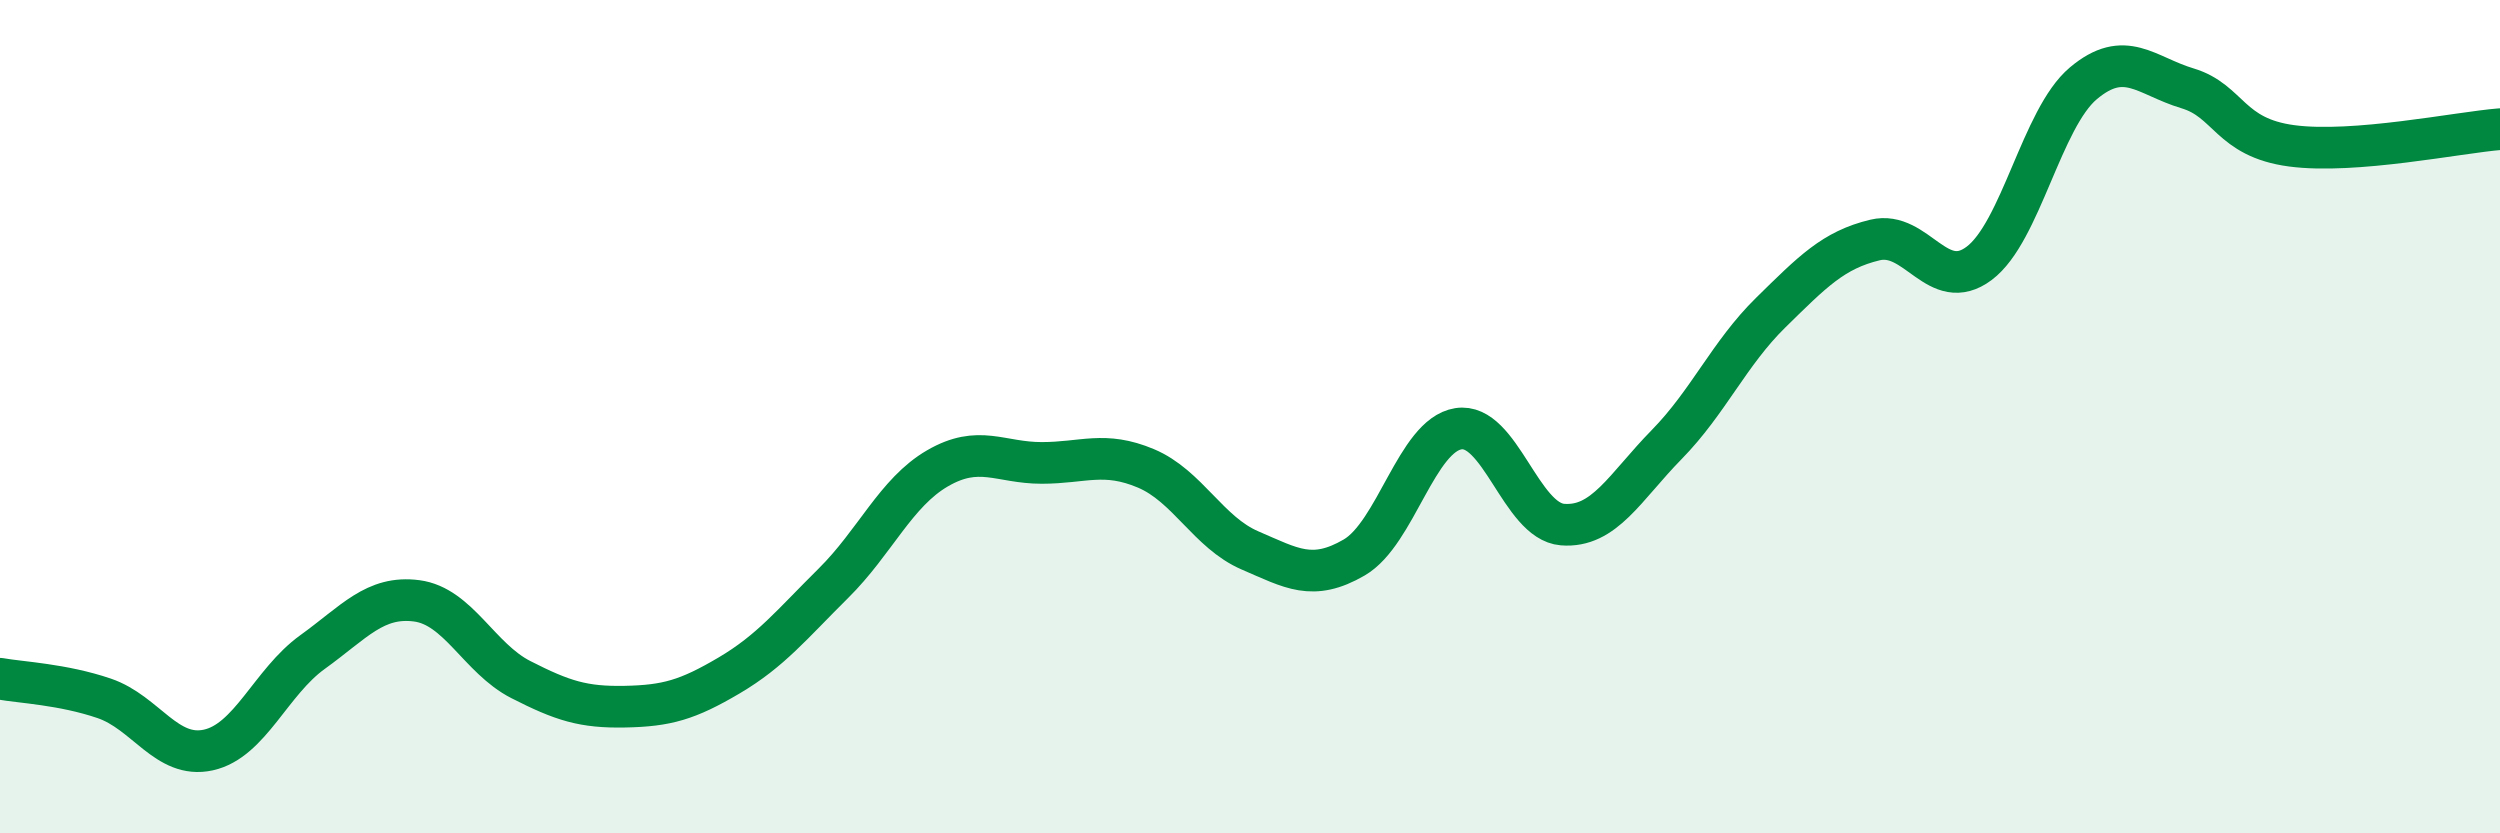
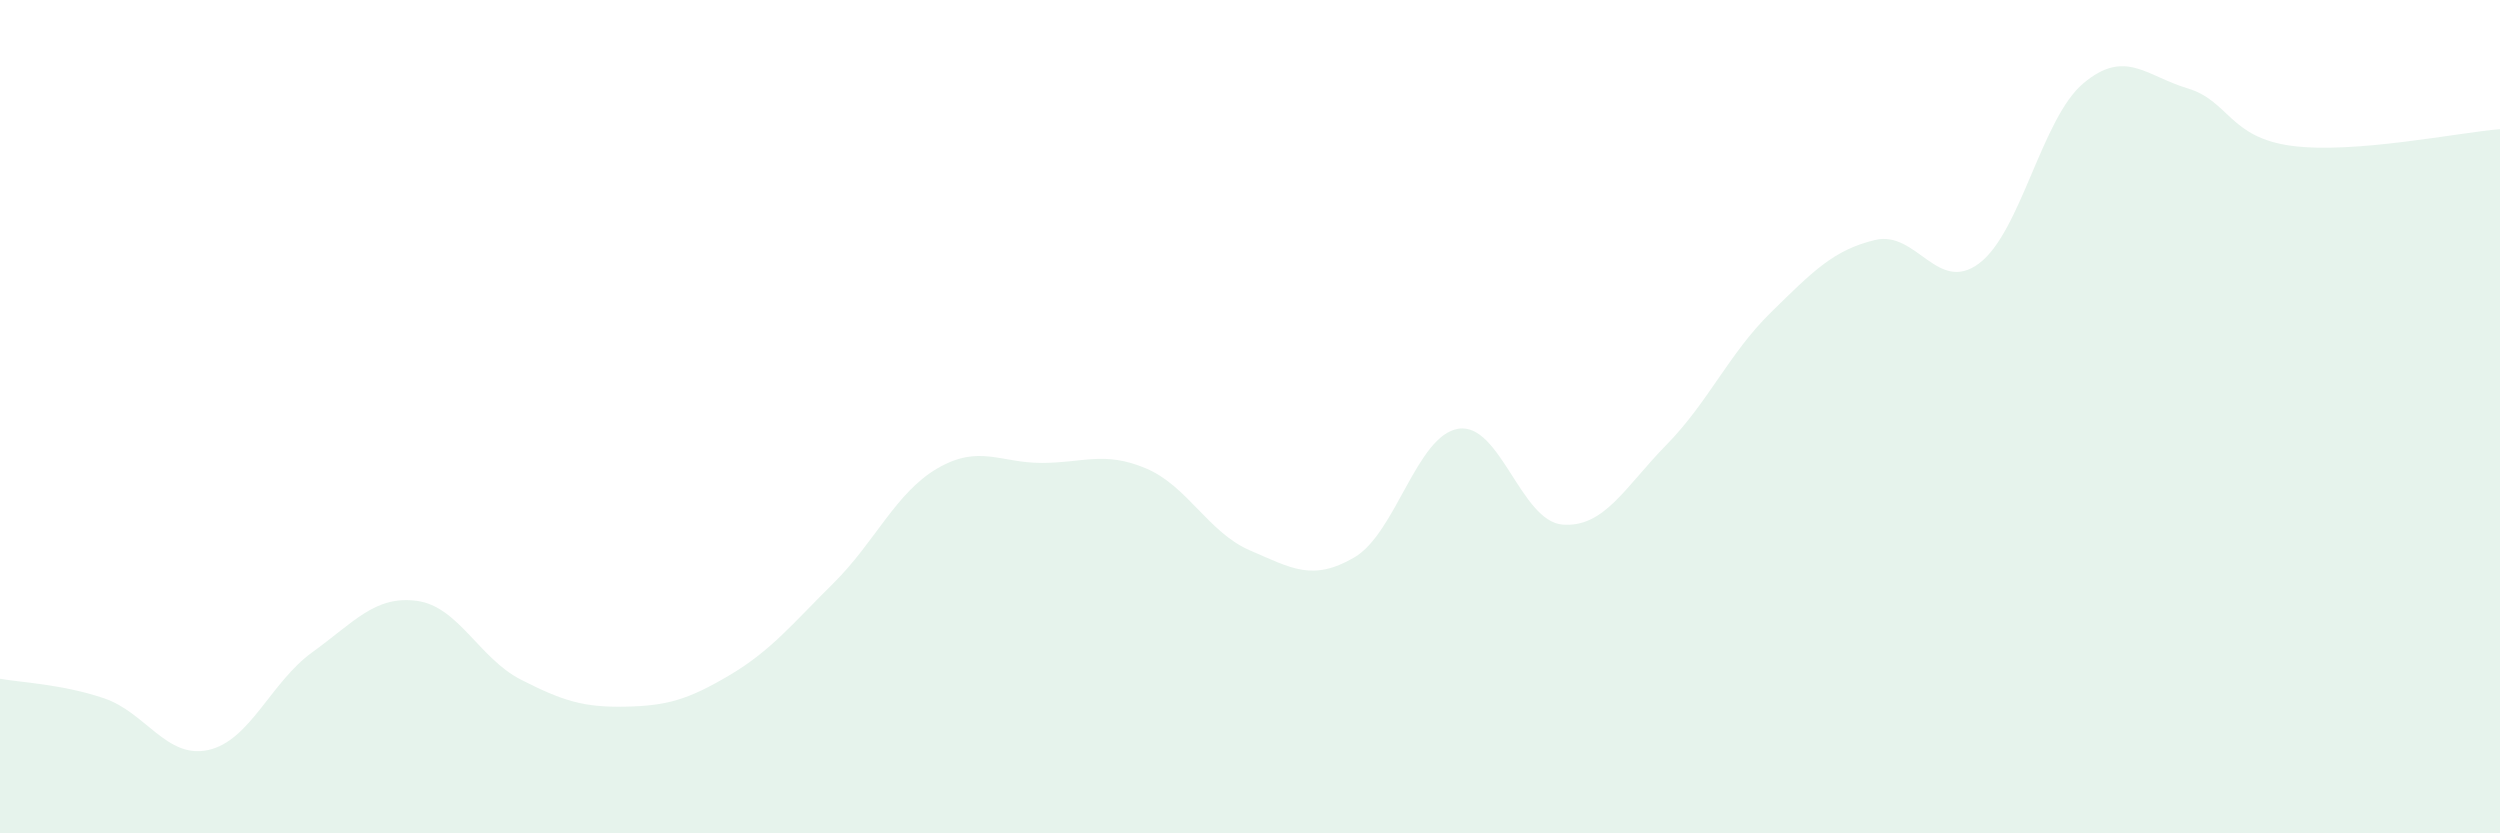
<svg xmlns="http://www.w3.org/2000/svg" width="60" height="20" viewBox="0 0 60 20">
  <path d="M 0,16.29 C 0.5,16.38 1.5,16.42 2.5,16.76 C 3.5,17.1 4,18.22 5,18 C 6,17.78 6.5,16.37 7.5,15.65 C 8.5,14.93 9,14.29 10,14.42 C 11,14.55 11.5,15.8 12.5,16.31 C 13.5,16.82 14,16.98 15,16.96 C 16,16.94 16.5,16.8 17.5,16.21 C 18.5,15.62 19,14.99 20,14 C 21,13.01 21.5,11.82 22.5,11.24 C 23.5,10.66 24,11.11 25,11.11 C 26,11.11 26.5,10.82 27.5,11.24 C 28.5,11.66 29,12.78 30,13.21 C 31,13.64 31.5,13.96 32.5,13.38 C 33.5,12.8 34,10.45 35,10.29 C 36,10.13 36.5,12.51 37.5,12.59 C 38.5,12.67 39,11.69 40,10.67 C 41,9.65 41.5,8.48 42.5,7.5 C 43.5,6.52 44,6 45,5.76 C 46,5.52 46.5,7.07 47.5,6.32 C 48.5,5.57 49,2.84 50,2 C 51,1.16 51.5,1.82 52.5,2.12 C 53.5,2.42 53.5,3.3 55,3.5 C 56.5,3.7 59,3.18 60,3.1L60 20L0 20Z" fill="#008740" opacity="0.1" stroke-linecap="round" stroke-linejoin="round" />
-   <path d="M 0,16.29 C 0.5,16.38 1.5,16.42 2.5,16.76 C 3.5,17.1 4,18.22 5,18 C 6,17.78 6.5,16.37 7.5,15.65 C 8.5,14.93 9,14.29 10,14.42 C 11,14.55 11.5,15.8 12.5,16.31 C 13.5,16.82 14,16.98 15,16.96 C 16,16.94 16.5,16.8 17.5,16.21 C 18.5,15.62 19,14.99 20,14 C 21,13.01 21.5,11.82 22.5,11.24 C 23.5,10.66 24,11.11 25,11.11 C 26,11.11 26.5,10.82 27.5,11.24 C 28.5,11.66 29,12.78 30,13.21 C 31,13.64 31.5,13.96 32.5,13.38 C 33.5,12.8 34,10.45 35,10.29 C 36,10.13 36.5,12.51 37.5,12.59 C 38.5,12.67 39,11.69 40,10.67 C 41,9.65 41.5,8.48 42.5,7.5 C 43.5,6.52 44,6 45,5.76 C 46,5.52 46.5,7.07 47.5,6.32 C 48.5,5.57 49,2.84 50,2 C 51,1.16 51.5,1.82 52.5,2.12 C 53.5,2.42 53.5,3.3 55,3.5 C 56.5,3.7 59,3.18 60,3.1" stroke="#008740" stroke-width="1" fill="none" stroke-linecap="round" stroke-linejoin="round" />
</svg>